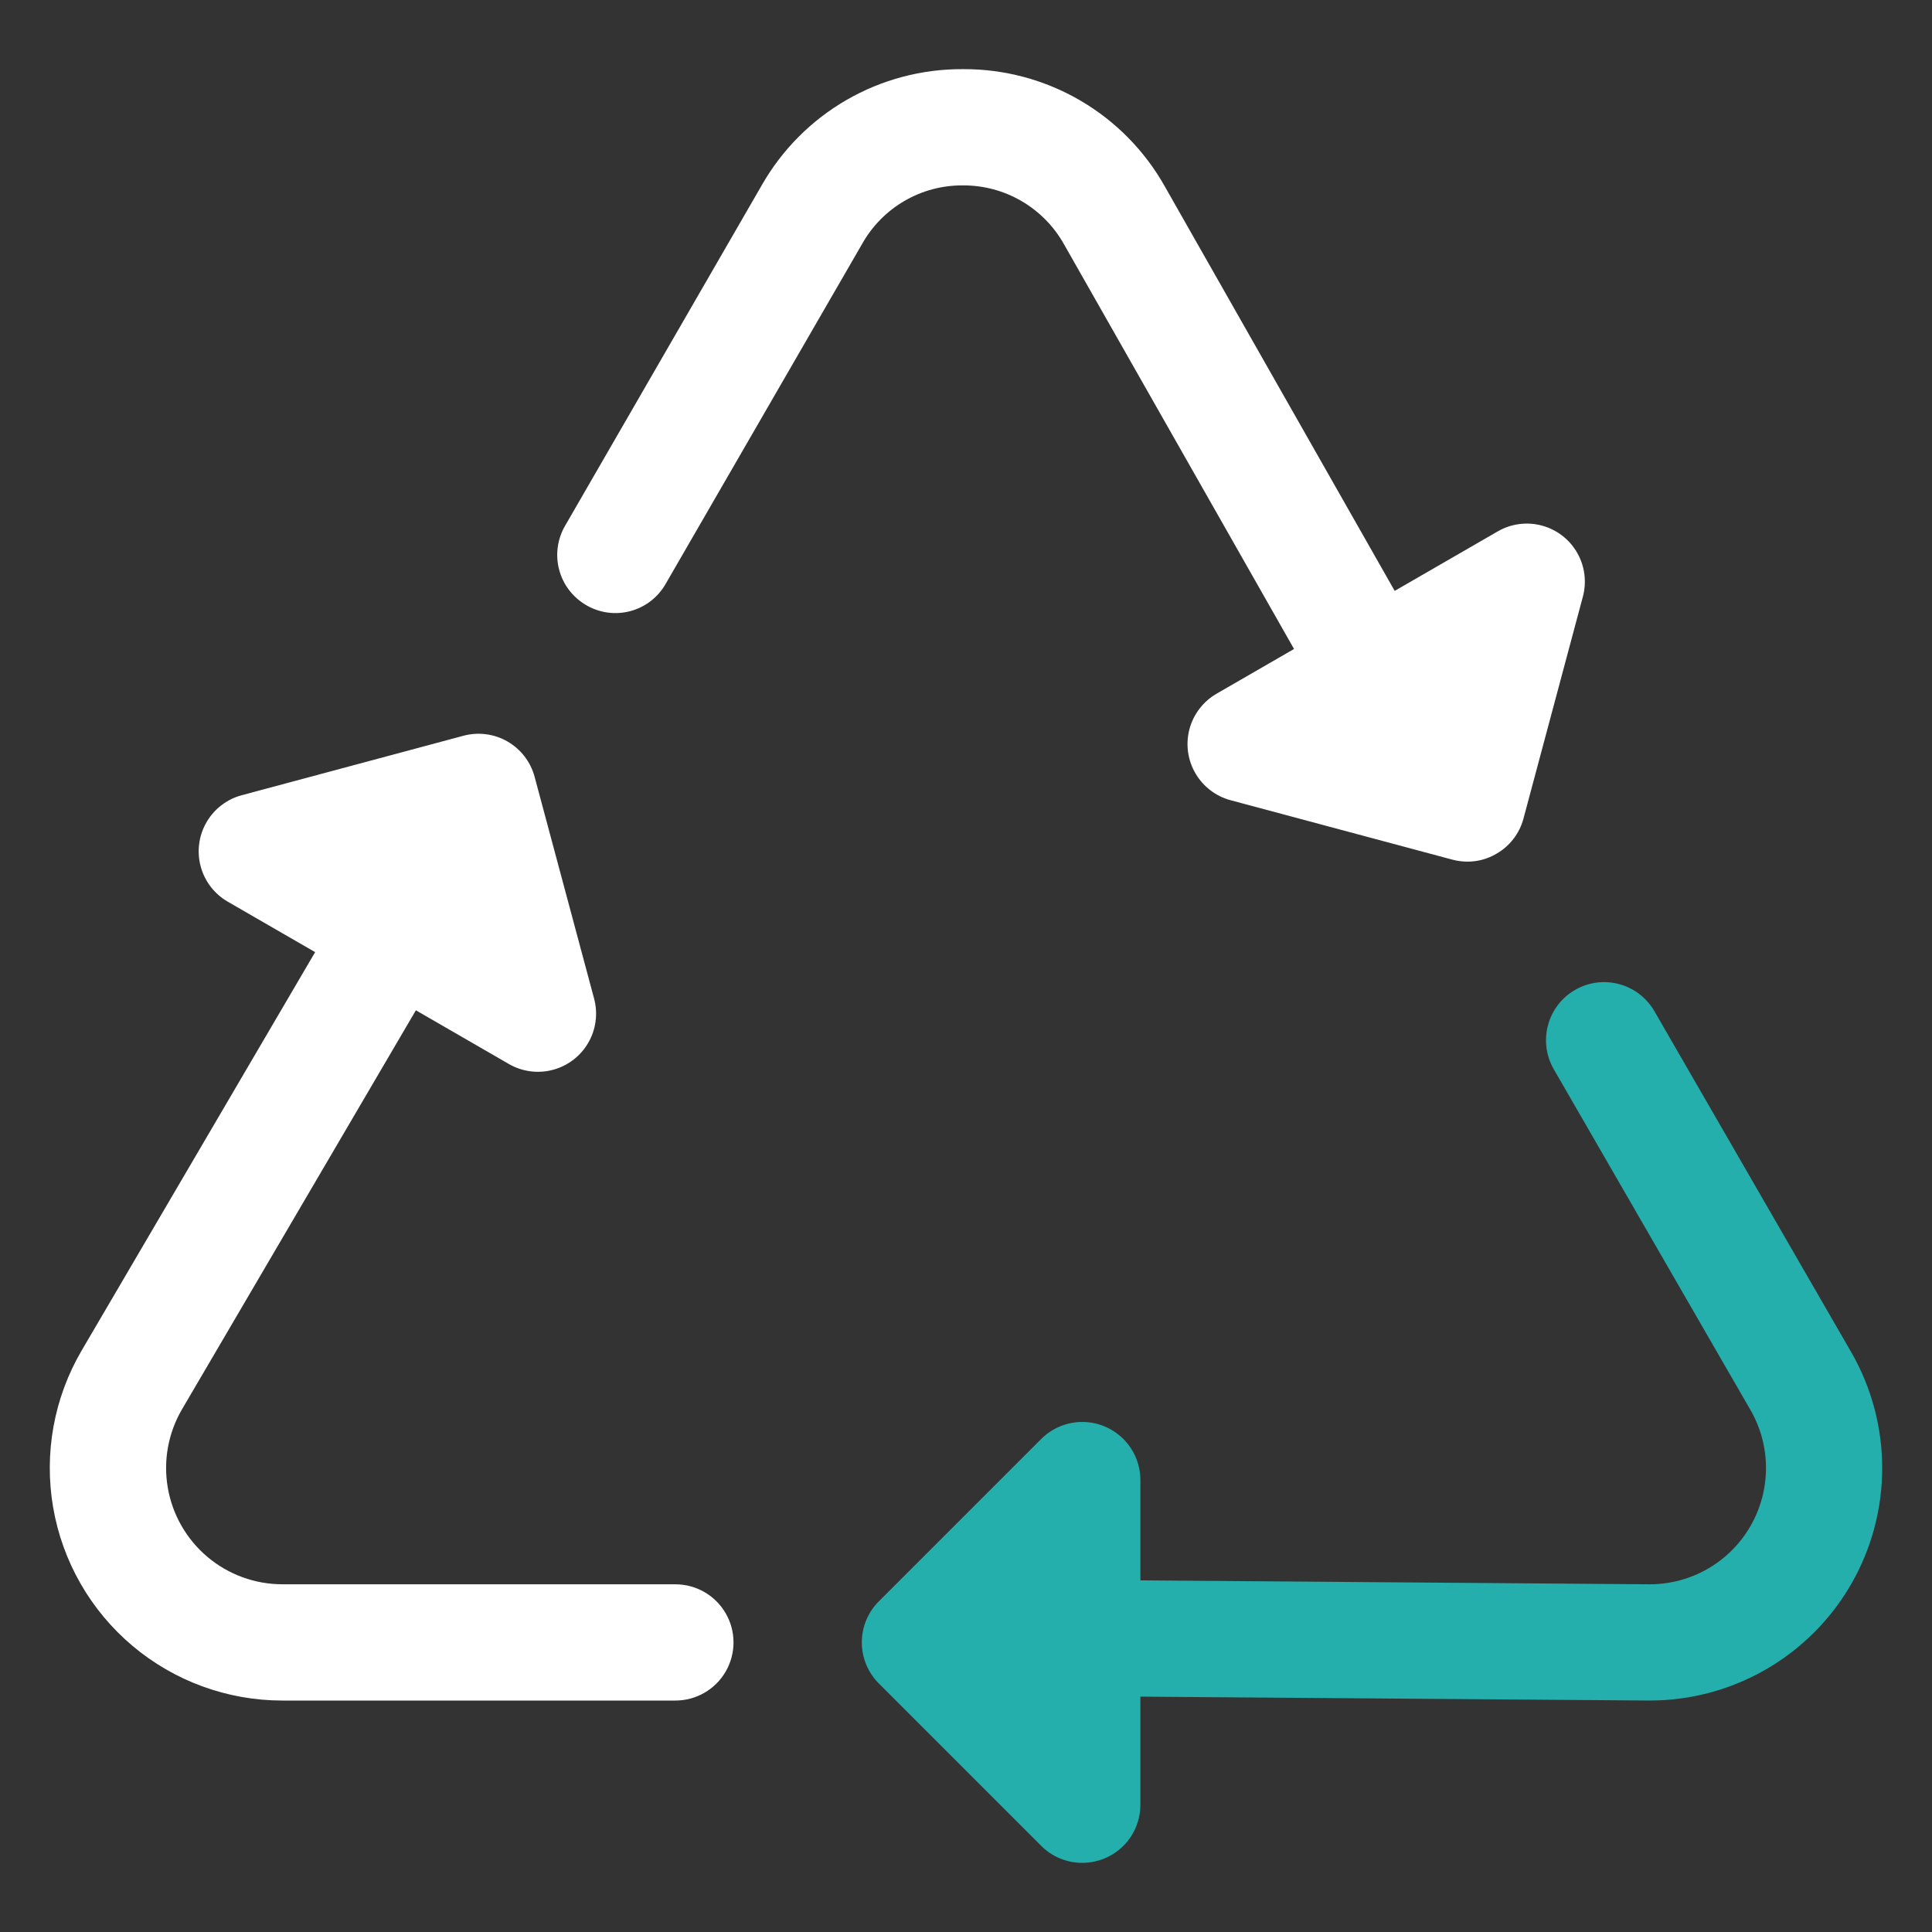
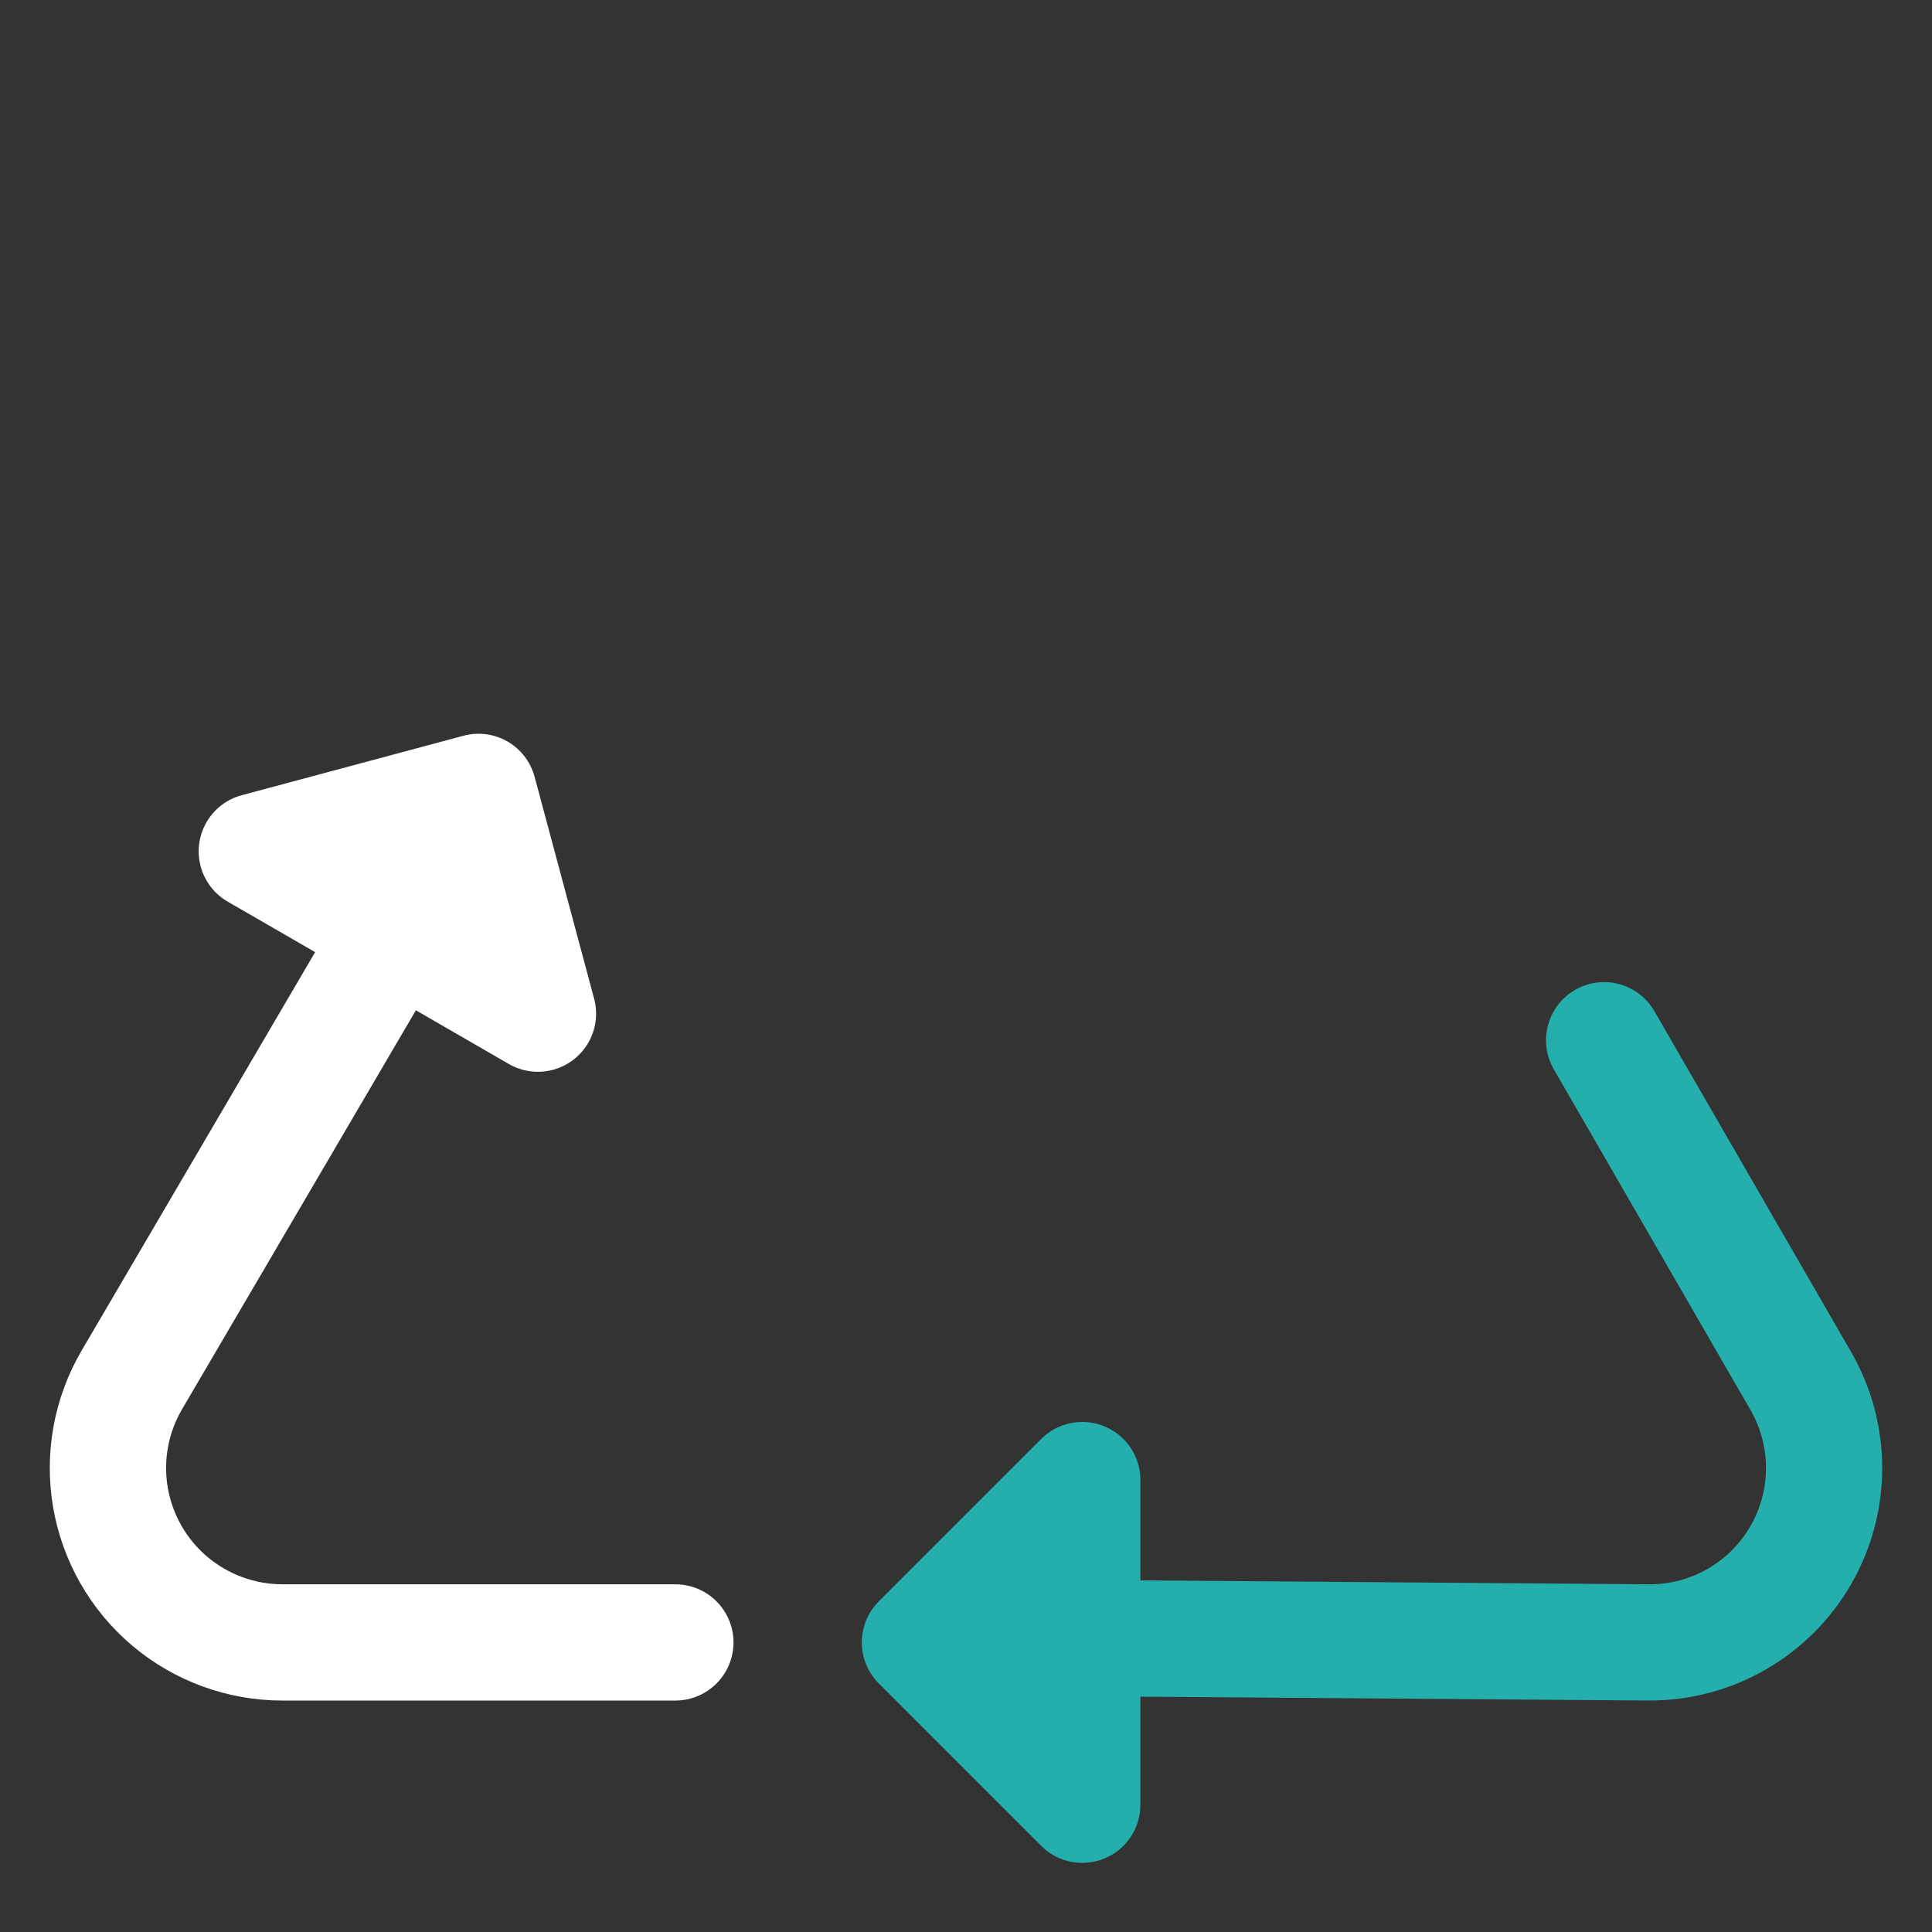
<svg xmlns="http://www.w3.org/2000/svg" id="Layer_1" data-name="Layer 1" viewBox="0 0 1200 1200">
  <rect x="0" y="0" width="1200" height="1200" fill="#333333" stroke="none" />
  <defs>
    <style>
      .cls-1 {
        fill: #fff;
      }

      .cls-2 {
        fill: #24afac;
      }
    </style>
  </defs>
  <path class="cls-1" d="M419.51,984.02h-244.17c-17.02,0-33.5-6.04-46.52-17.02-13.01-10.98-21.73-26.2-24.61-42.98-2.88-16.78.26-34.04,8.87-48.73l145.23-247.78,57.76,33.36c8.3,4.79,18.15,6.09,27.4,3.61,9.25-2.48,17.14-8.53,21.93-16.82,4.79-8.29,6.09-18.15,3.61-27.4l-36.95-137.77h0c-2.47-9.23-8.51-17.11-16.79-21.9-8.28-4.79-18.12-6.09-27.35-3.62l-137.77,36.95h0c-9.25,2.48-17.13,8.53-21.91,16.83-4.79,8.29-6.08,18.15-3.59,27.4,2.48,9.25,8.54,17.13,16.83,21.91l54.26,31.33-145,247.4c-17.22,29.39-23.5,63.91-17.73,97.48,5.77,33.57,23.21,64.02,49.25,85.97,26.05,21.95,59.01,33.99,93.07,34h244.17c12.9,0,24.81-6.88,31.26-18.05,6.45-11.17,6.45-24.93,0-36.1-6.45-11.17-18.37-18.05-31.26-18.05h0Z" />
  <path class="cls-2" d="M1149.7,839.62l-122.06-211.45c-4.77-8.32-12.65-14.41-21.91-16.91-9.26-2.5-19.14-1.2-27.45,3.6-8.31,4.8-14.36,12.71-16.82,21.99-2.46,9.27-1.13,19.15,3.71,27.43l122.06,211.45c12.88,22.33,12.88,49.84,0,72.17-12.88,22.33-36.69,36.11-62.47,36.13h-.49l-315.95-2.42v-62.31h0c0-9.57-3.81-18.75-10.58-25.52-6.77-6.77-15.95-10.57-25.52-10.57s-18.76,3.8-25.52,10.57l-100.83,100.83c-6.77,6.77-10.58,15.95-10.58,25.52s3.81,18.76,10.58,25.52l100.83,100.83c6.74,6.77,15.9,10.58,25.45,10.58,4.76-.01,9.48-.94,13.89-2.75,6.6-2.72,12.25-7.35,16.21-13.28,3.97-5.94,6.08-12.93,6.07-20.07v-67.14l315.46,2.41h.99c51.57-.02,99.22-27.56,124.99-72.23,25.77-44.68,25.75-99.71-.05-144.37h0Z" />
-   <path class="cls-1" d="M364.15,375.89c8.27,4.83,18.13,6.16,27.39,3.68s17.14-8.55,21.89-16.87l122.19-211.45c6.24-11.03,15.32-20.19,26.29-26.54,10.97-6.35,23.44-9.65,36.11-9.56h.28c12.73-.03,25.24,3.34,36.24,9.76,10.99,6.42,20.08,15.66,26.3,26.76l142.91,251.42-48.15,27.8c-8.28,4.8-14.32,12.69-16.79,21.93s-1.17,19.1,3.62,27.39c4.79,8.29,12.67,14.34,21.91,16.82l137.64,36.88c3.1.84,6.3,1.26,9.52,1.27,6.29,0,12.48-1.67,17.9-4.87,8.32-4.74,14.39-12.61,16.85-21.86l36.88-137.77c2.5-9.25,1.22-19.11-3.56-27.41-4.78-8.3-12.67-14.36-21.92-16.83-9.25-2.48-19.11-1.17-27.4,3.63l-63.98,36.94-142.67-251.01c-12.44-22.22-30.6-40.72-52.59-53.56-21.99-12.84-47.02-19.57-72.49-19.49h-.49c-25.36-.15-50.3,6.47-72.26,19.15-21.96,12.69-40.14,31-52.68,53.05l-122.12,211.45c-4.8,8.28-6.12,18.13-3.64,27.38,2.47,9.25,8.53,17.13,16.83,21.9h0Z" />
</svg>